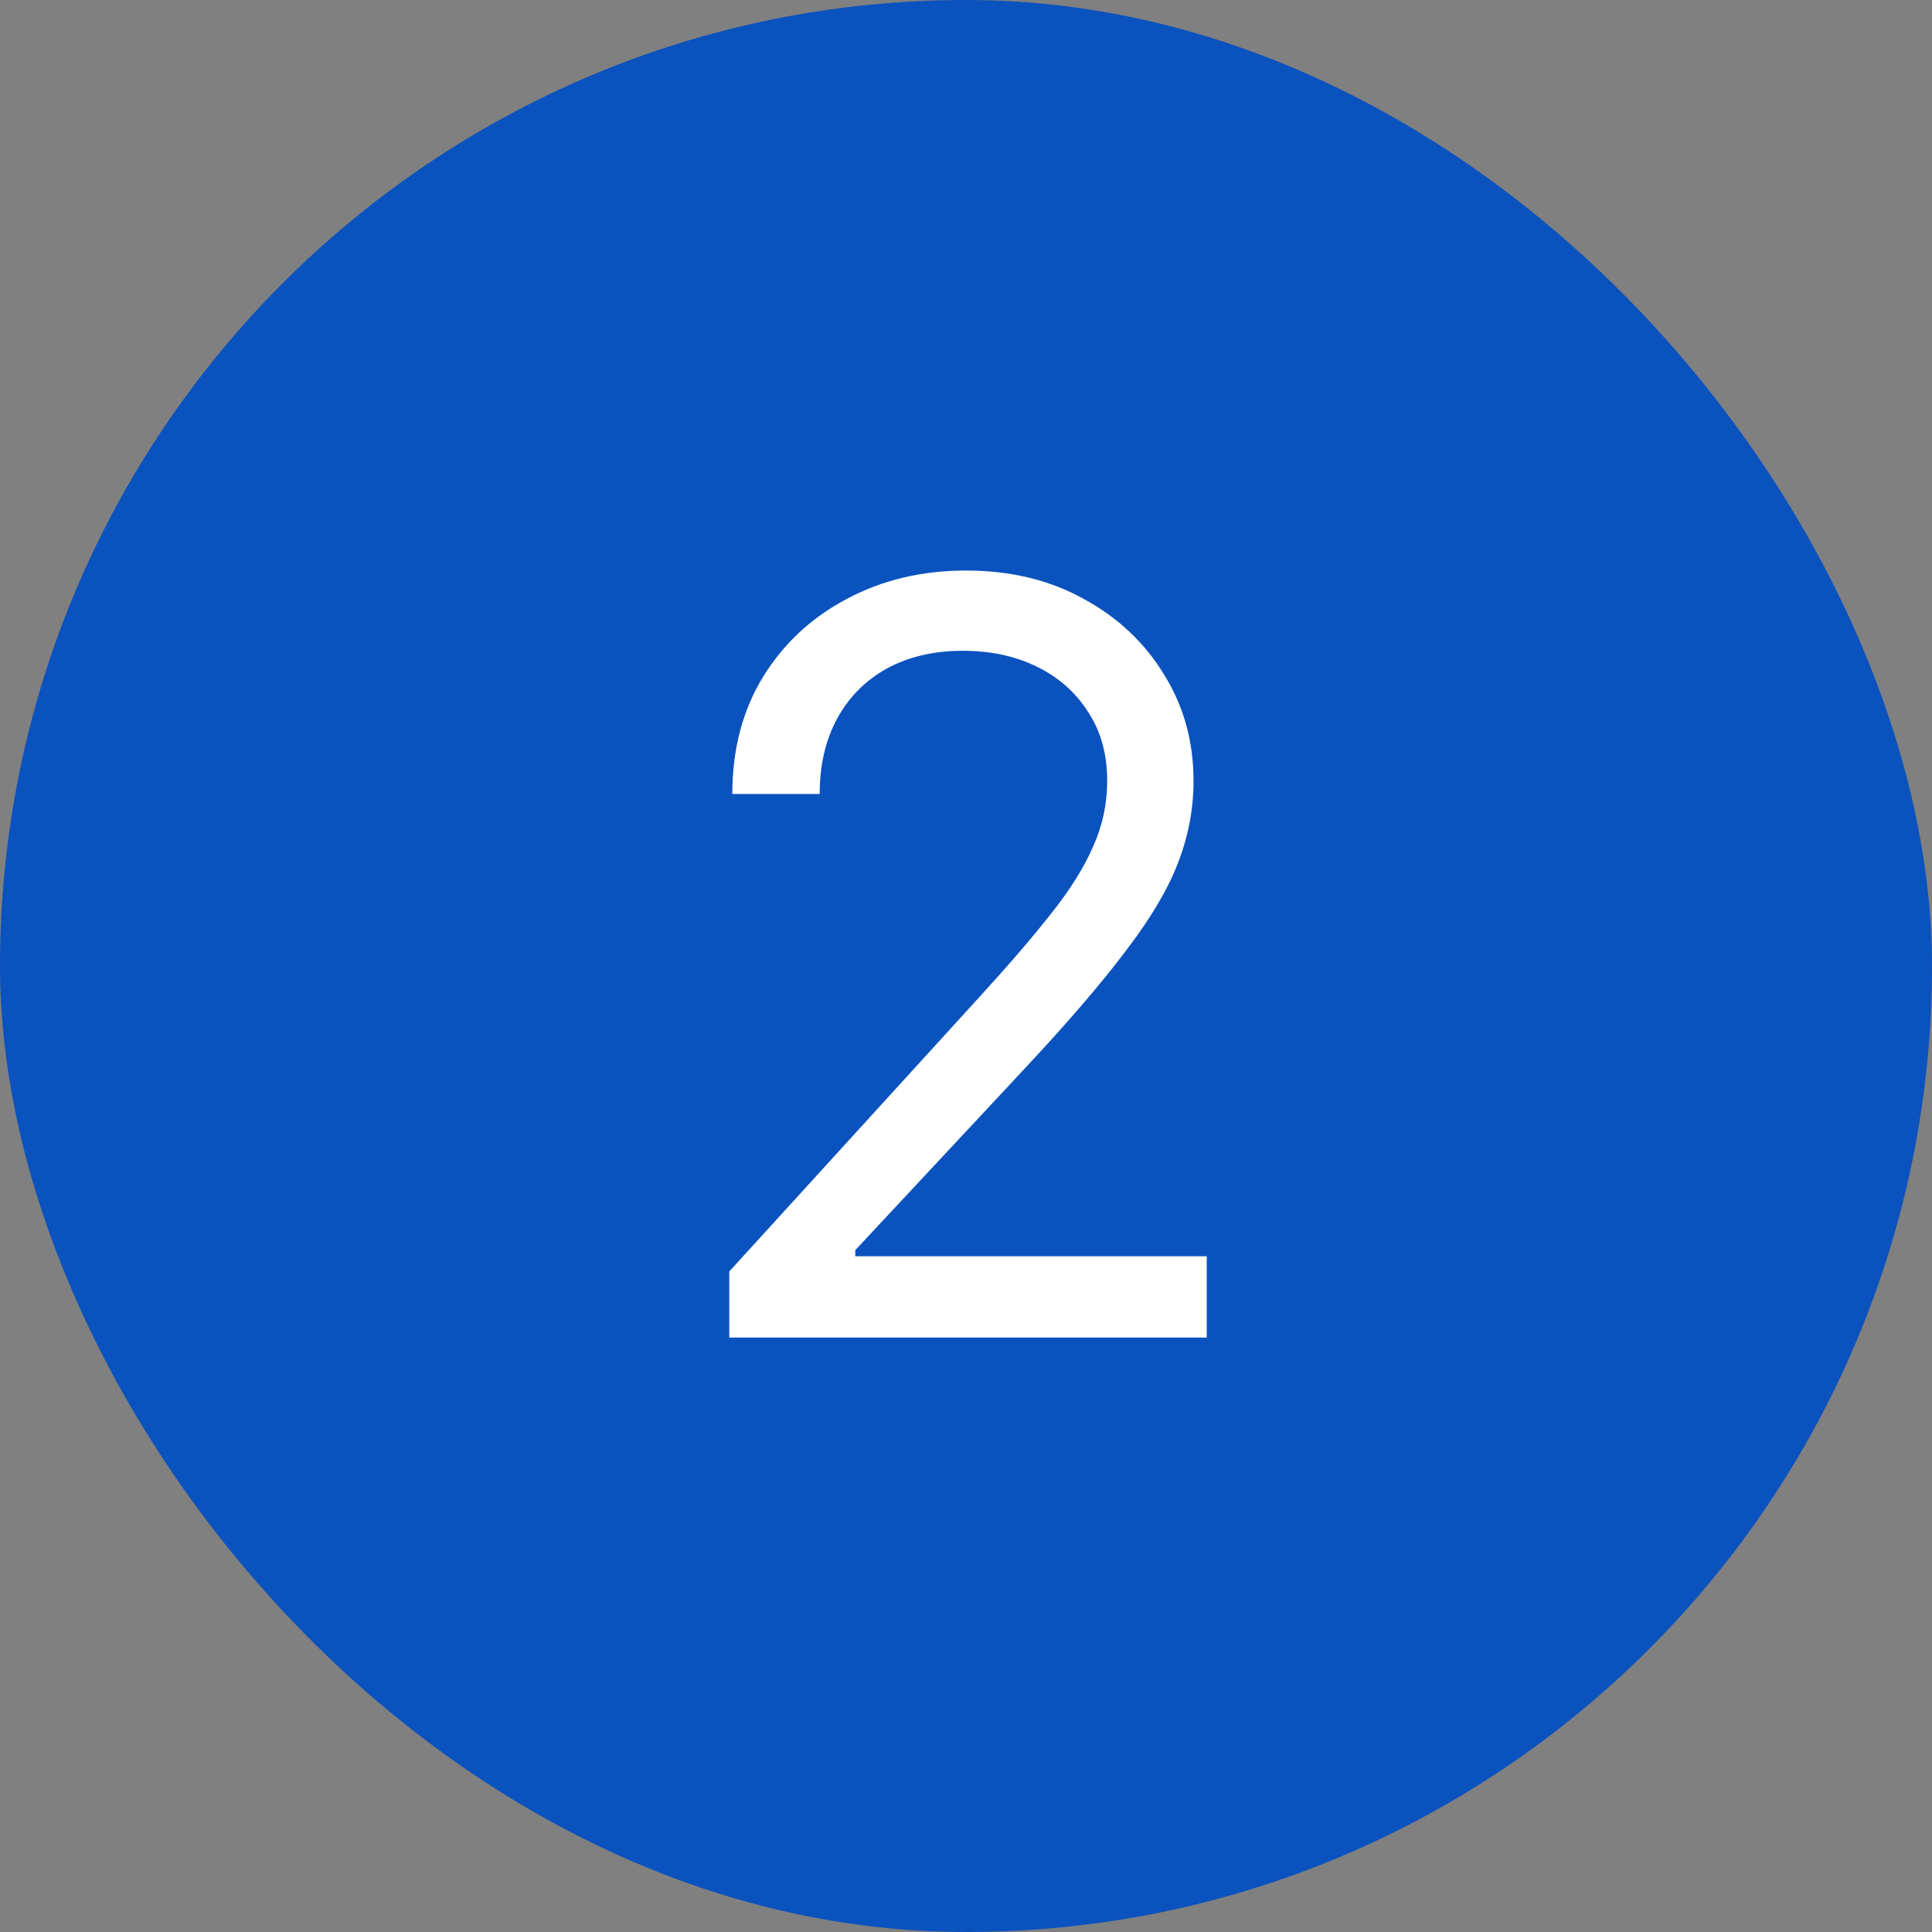
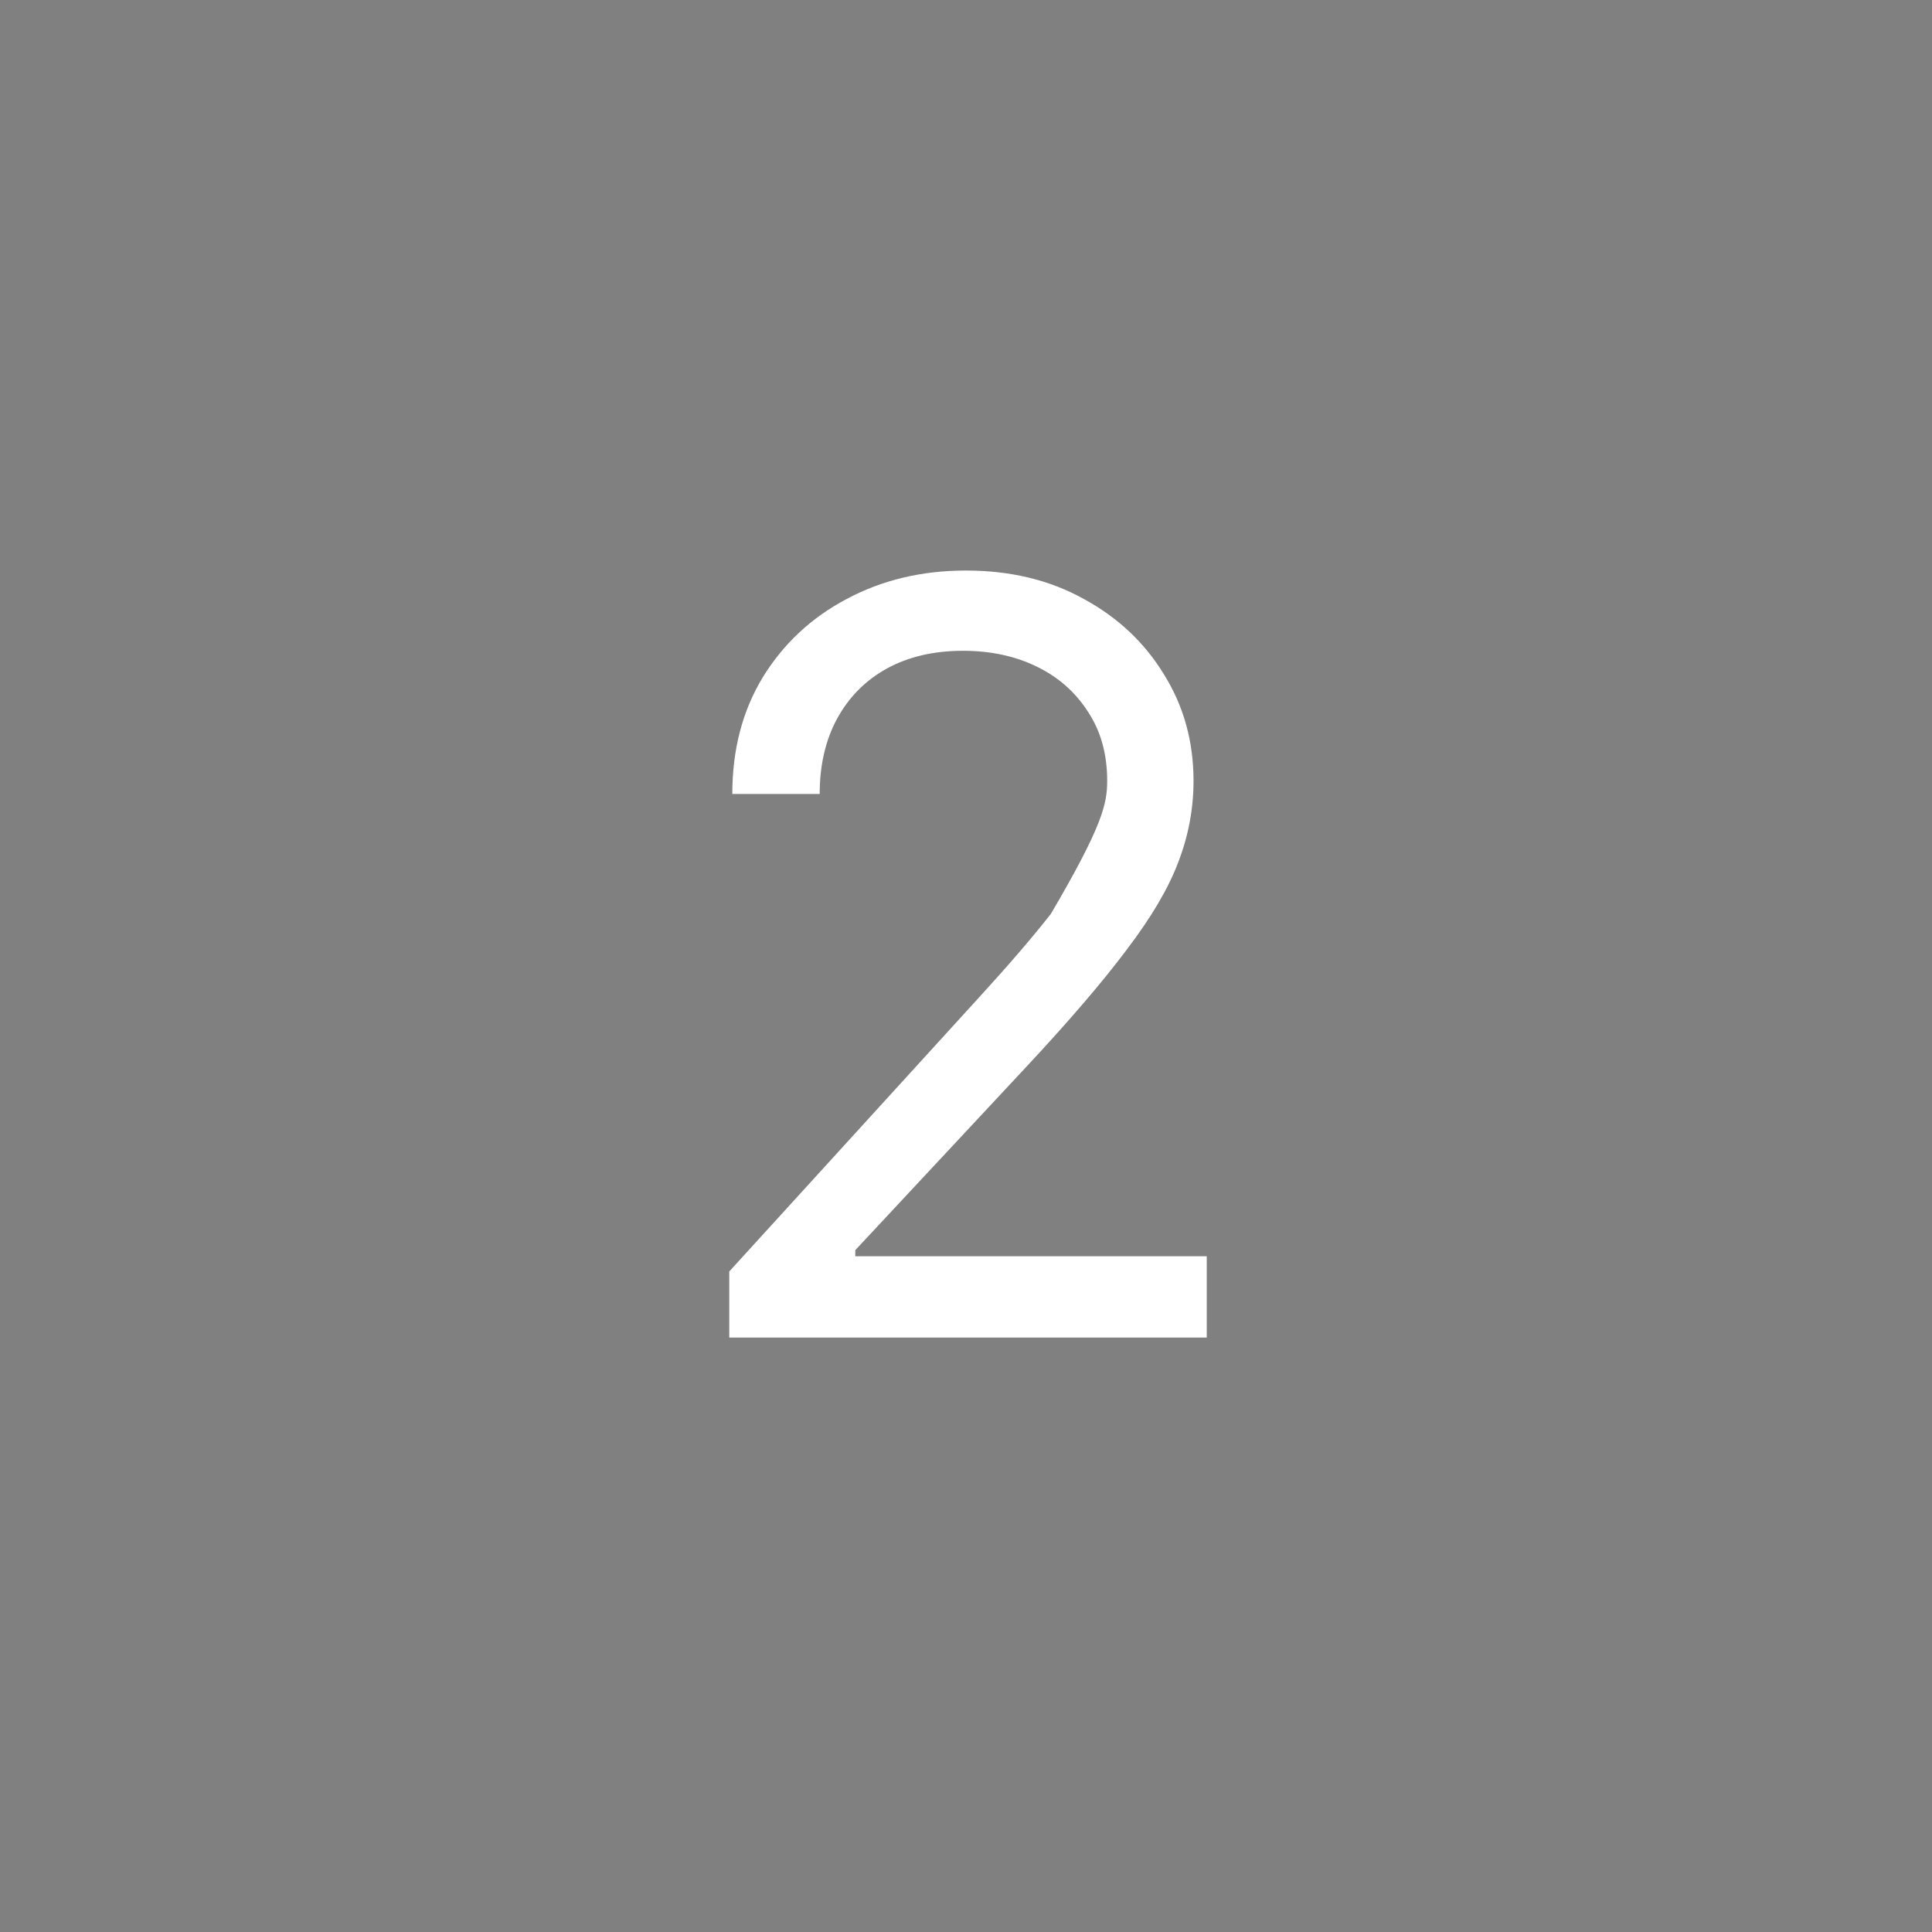
<svg xmlns="http://www.w3.org/2000/svg" width="26" height="26" viewBox="0 0 26 26" fill="none">
  <rect x="0" y="0" width="26" height="26" fill="#808080" stroke="none" />
-   <rect width="26" height="26" rx="13" fill="#0A52BE" />
-   <path d="M9.814 18V17.111L13.178 13.42C13.57 12.992 13.891 12.618 14.142 12.299C14.397 11.98 14.586 11.679 14.709 11.396C14.837 11.114 14.9 10.818 14.9 10.508C14.9 10.148 14.814 9.838 14.641 9.578C14.472 9.314 14.242 9.111 13.95 8.97C13.659 8.828 13.328 8.758 12.959 8.758C12.567 8.758 12.225 8.838 11.934 8.997C11.646 9.157 11.423 9.382 11.264 9.674C11.109 9.961 11.031 10.298 11.031 10.685H9.855C9.855 10.088 9.992 9.564 10.266 9.113C10.544 8.662 10.92 8.311 11.394 8.061C11.872 7.805 12.408 7.678 13 7.678C13.597 7.678 14.126 7.805 14.586 8.061C15.046 8.311 15.406 8.651 15.666 9.079C15.93 9.503 16.062 9.979 16.062 10.508C16.062 10.882 15.994 11.246 15.857 11.602C15.725 11.953 15.493 12.347 15.16 12.784C14.832 13.222 14.376 13.753 13.793 14.377L11.51 16.824V16.906H16.24V18H9.814Z" fill="white" />
+   <path d="M9.814 18V17.111L13.178 13.42C13.57 12.992 13.891 12.618 14.142 12.299C14.837 11.114 14.9 10.818 14.9 10.508C14.9 10.148 14.814 9.838 14.641 9.578C14.472 9.314 14.242 9.111 13.95 8.97C13.659 8.828 13.328 8.758 12.959 8.758C12.567 8.758 12.225 8.838 11.934 8.997C11.646 9.157 11.423 9.382 11.264 9.674C11.109 9.961 11.031 10.298 11.031 10.685H9.855C9.855 10.088 9.992 9.564 10.266 9.113C10.544 8.662 10.92 8.311 11.394 8.061C11.872 7.805 12.408 7.678 13 7.678C13.597 7.678 14.126 7.805 14.586 8.061C15.046 8.311 15.406 8.651 15.666 9.079C15.93 9.503 16.062 9.979 16.062 10.508C16.062 10.882 15.994 11.246 15.857 11.602C15.725 11.953 15.493 12.347 15.16 12.784C14.832 13.222 14.376 13.753 13.793 14.377L11.51 16.824V16.906H16.24V18H9.814Z" fill="white" />
</svg>